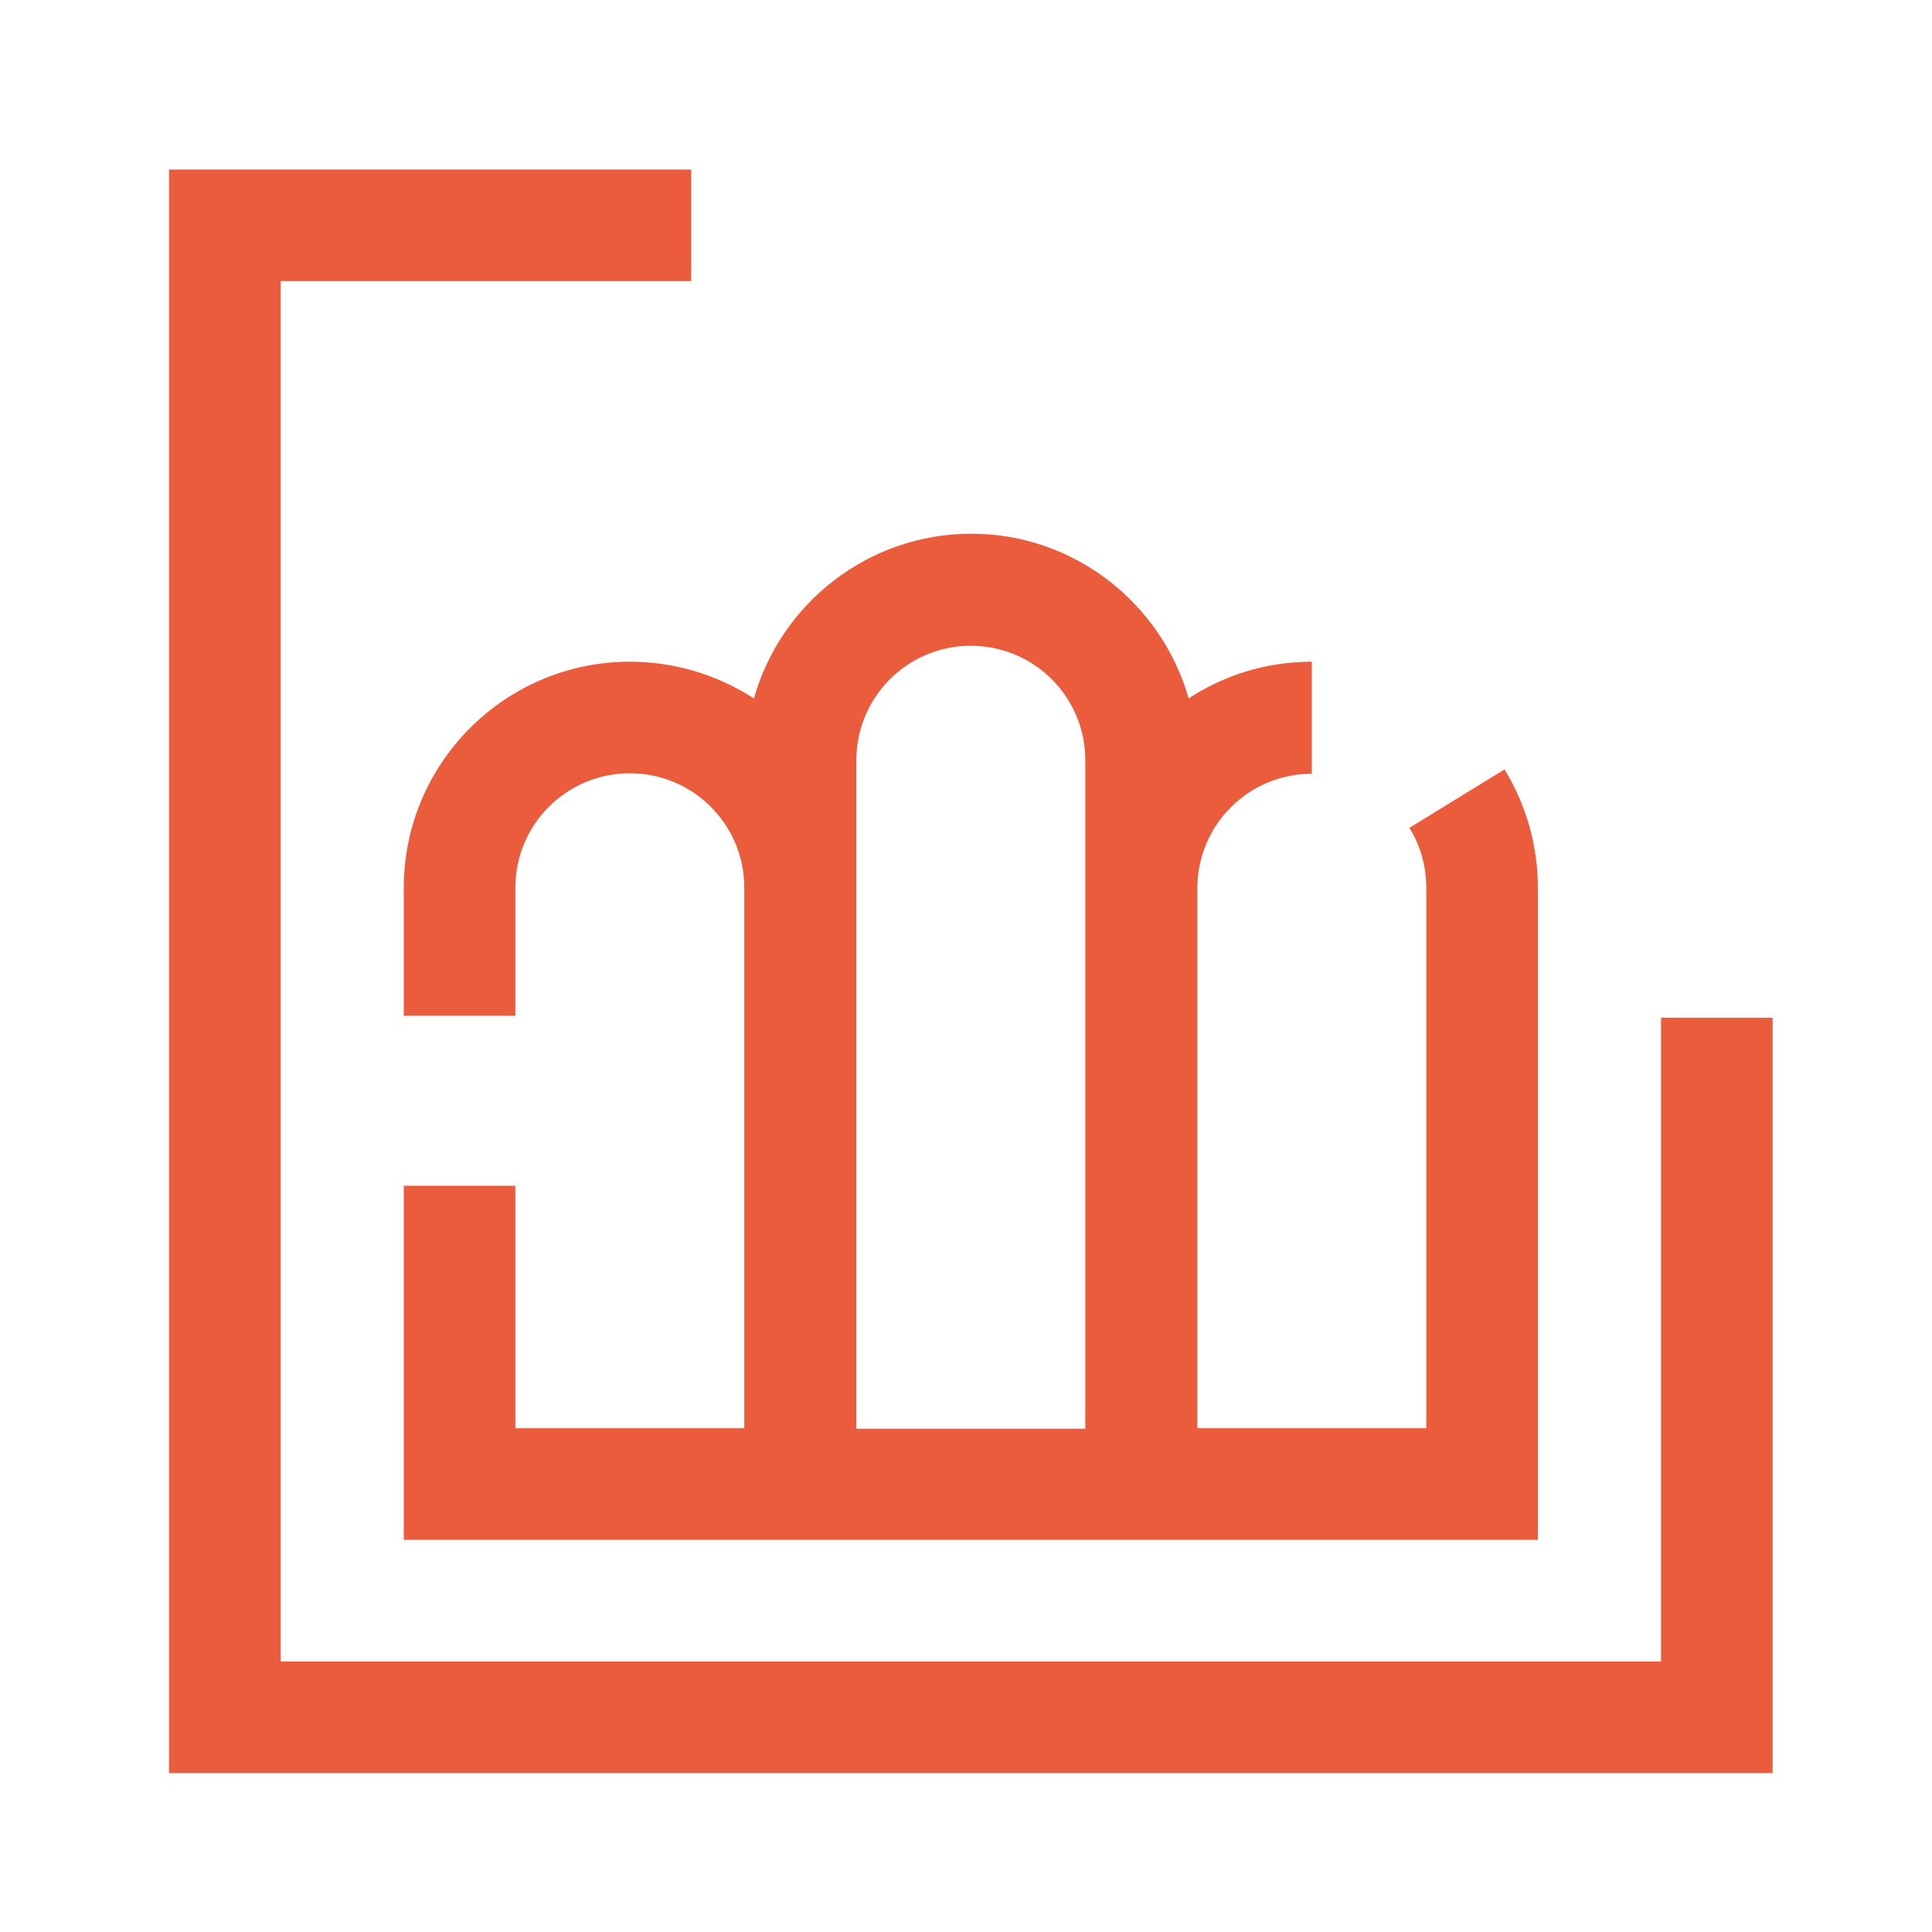
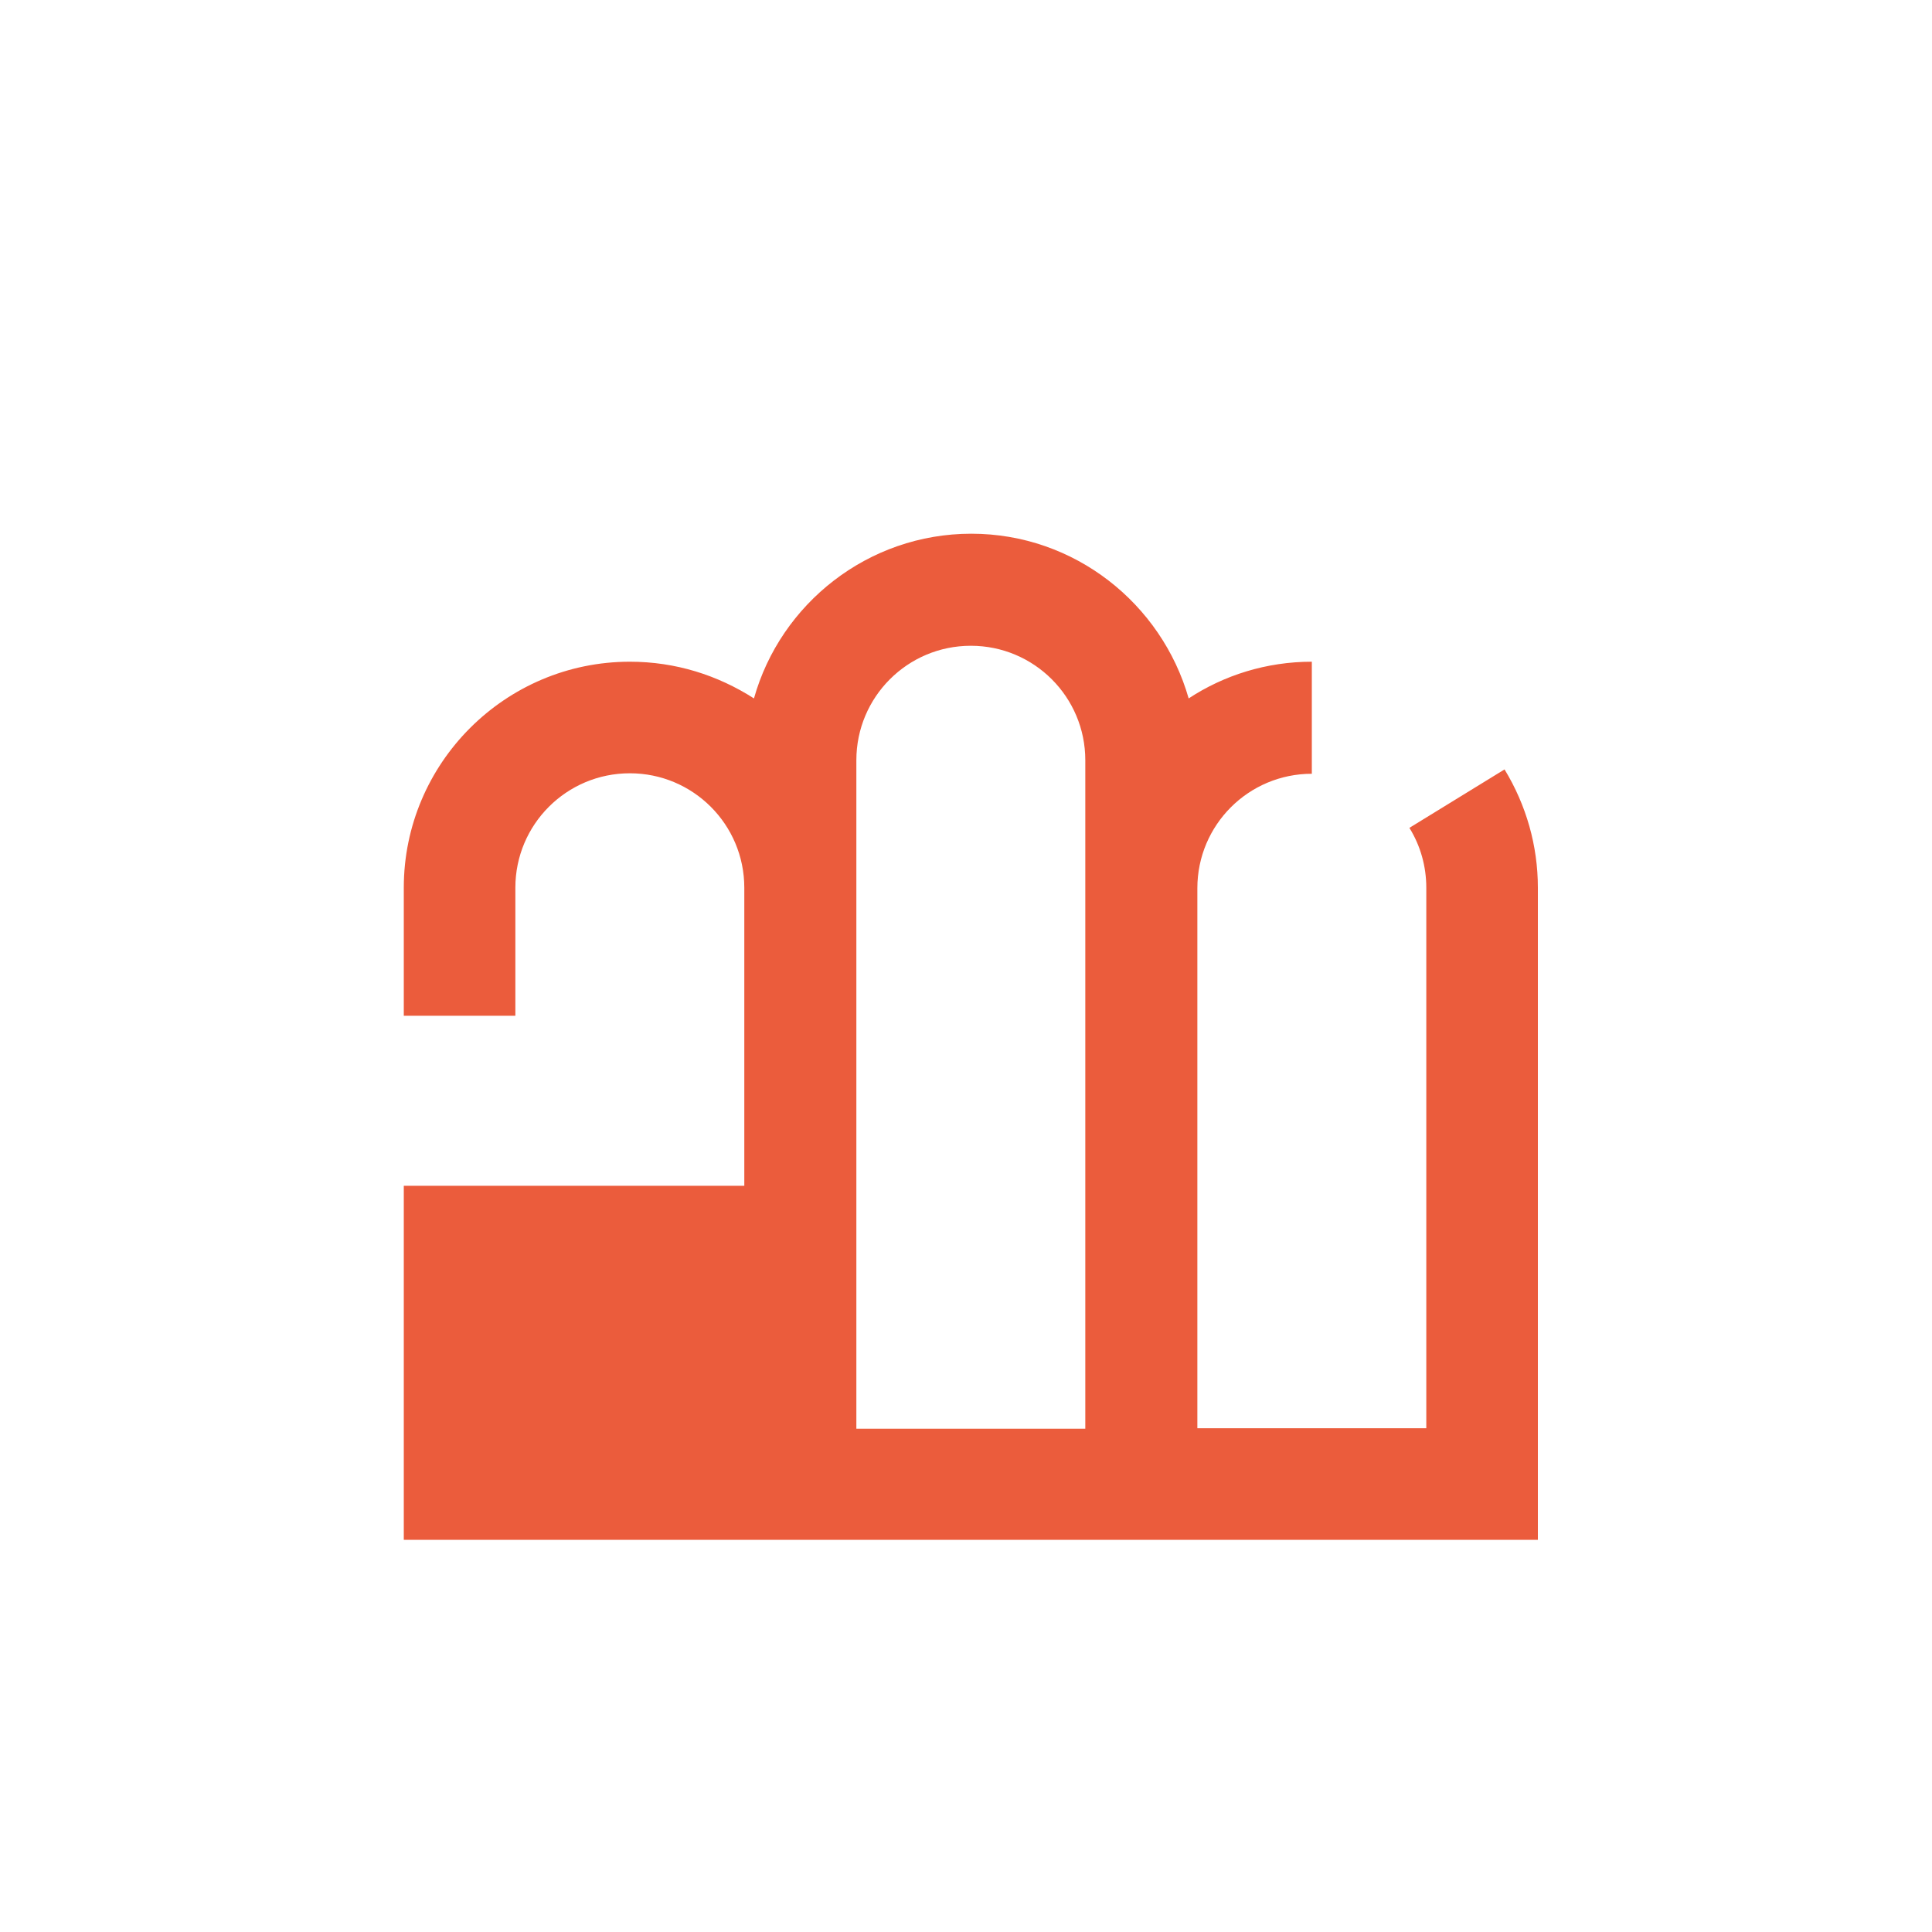
<svg xmlns="http://www.w3.org/2000/svg" version="1.1" x="0px" y="0px" viewBox="0 0 400 400" style="enable-background:new 0 0 400 400;" xml:space="preserve">
  <style type="text/css">
	.st0{fill:#EB5C3C;}
</style>
  <g id="Capa_1">
</g>
  <g id="Modo_de_aislamiento">
    <g>
-       <path class="st0" d="M130.4,137c-25.8,0-46.8,21-46.8,46.8v26.5h23.1v-26.5c0-13.1,10.6-23.7,23.7-23.7    c13.1,0,23.7,10.6,23.7,23.7v111.9h-47.4v-50.2H83.6v73.3h70.6h23.1h47.4h23.1h70.6v-135c0-8.7-2.4-17.1-6.9-24.5l-19.7,12.1    c2.3,3.7,3.5,8,3.5,12.4v111.9h-47.4V183.9c0-13.1,10.6-23.7,23.7-23.7V137c-9.4,0-18.2,2.8-25.5,7.6c-5.6-19.6-23.6-34.1-45-34.1    c-21.4,0-39.5,14.5-45,34.1C148.6,139.8,139.9,137,130.4,137z M177.3,157.4c0-13.1,10.6-23.7,23.7-23.7    c13.1,0,23.7,10.6,23.7,23.7v26.5v111.9h-47.4V183.9V157.4z" />
-       <polygon class="st0" points="343.9,210.7 343.9,344 58.1,344 58.1,58.2 143.1,58.2 143.1,35.1 35,35.1 35,367.1 367,367.1     367,210.7   " />
+       <path class="st0" d="M130.4,137c-25.8,0-46.8,21-46.8,46.8v26.5h23.1v-26.5c0-13.1,10.6-23.7,23.7-23.7    c13.1,0,23.7,10.6,23.7,23.7v111.9v-50.2H83.6v73.3h70.6h23.1h47.4h23.1h70.6v-135c0-8.7-2.4-17.1-6.9-24.5l-19.7,12.1    c2.3,3.7,3.5,8,3.5,12.4v111.9h-47.4V183.9c0-13.1,10.6-23.7,23.7-23.7V137c-9.4,0-18.2,2.8-25.5,7.6c-5.6-19.6-23.6-34.1-45-34.1    c-21.4,0-39.5,14.5-45,34.1C148.6,139.8,139.9,137,130.4,137z M177.3,157.4c0-13.1,10.6-23.7,23.7-23.7    c13.1,0,23.7,10.6,23.7,23.7v26.5v111.9h-47.4V183.9V157.4z" />
    </g>
  </g>
</svg>